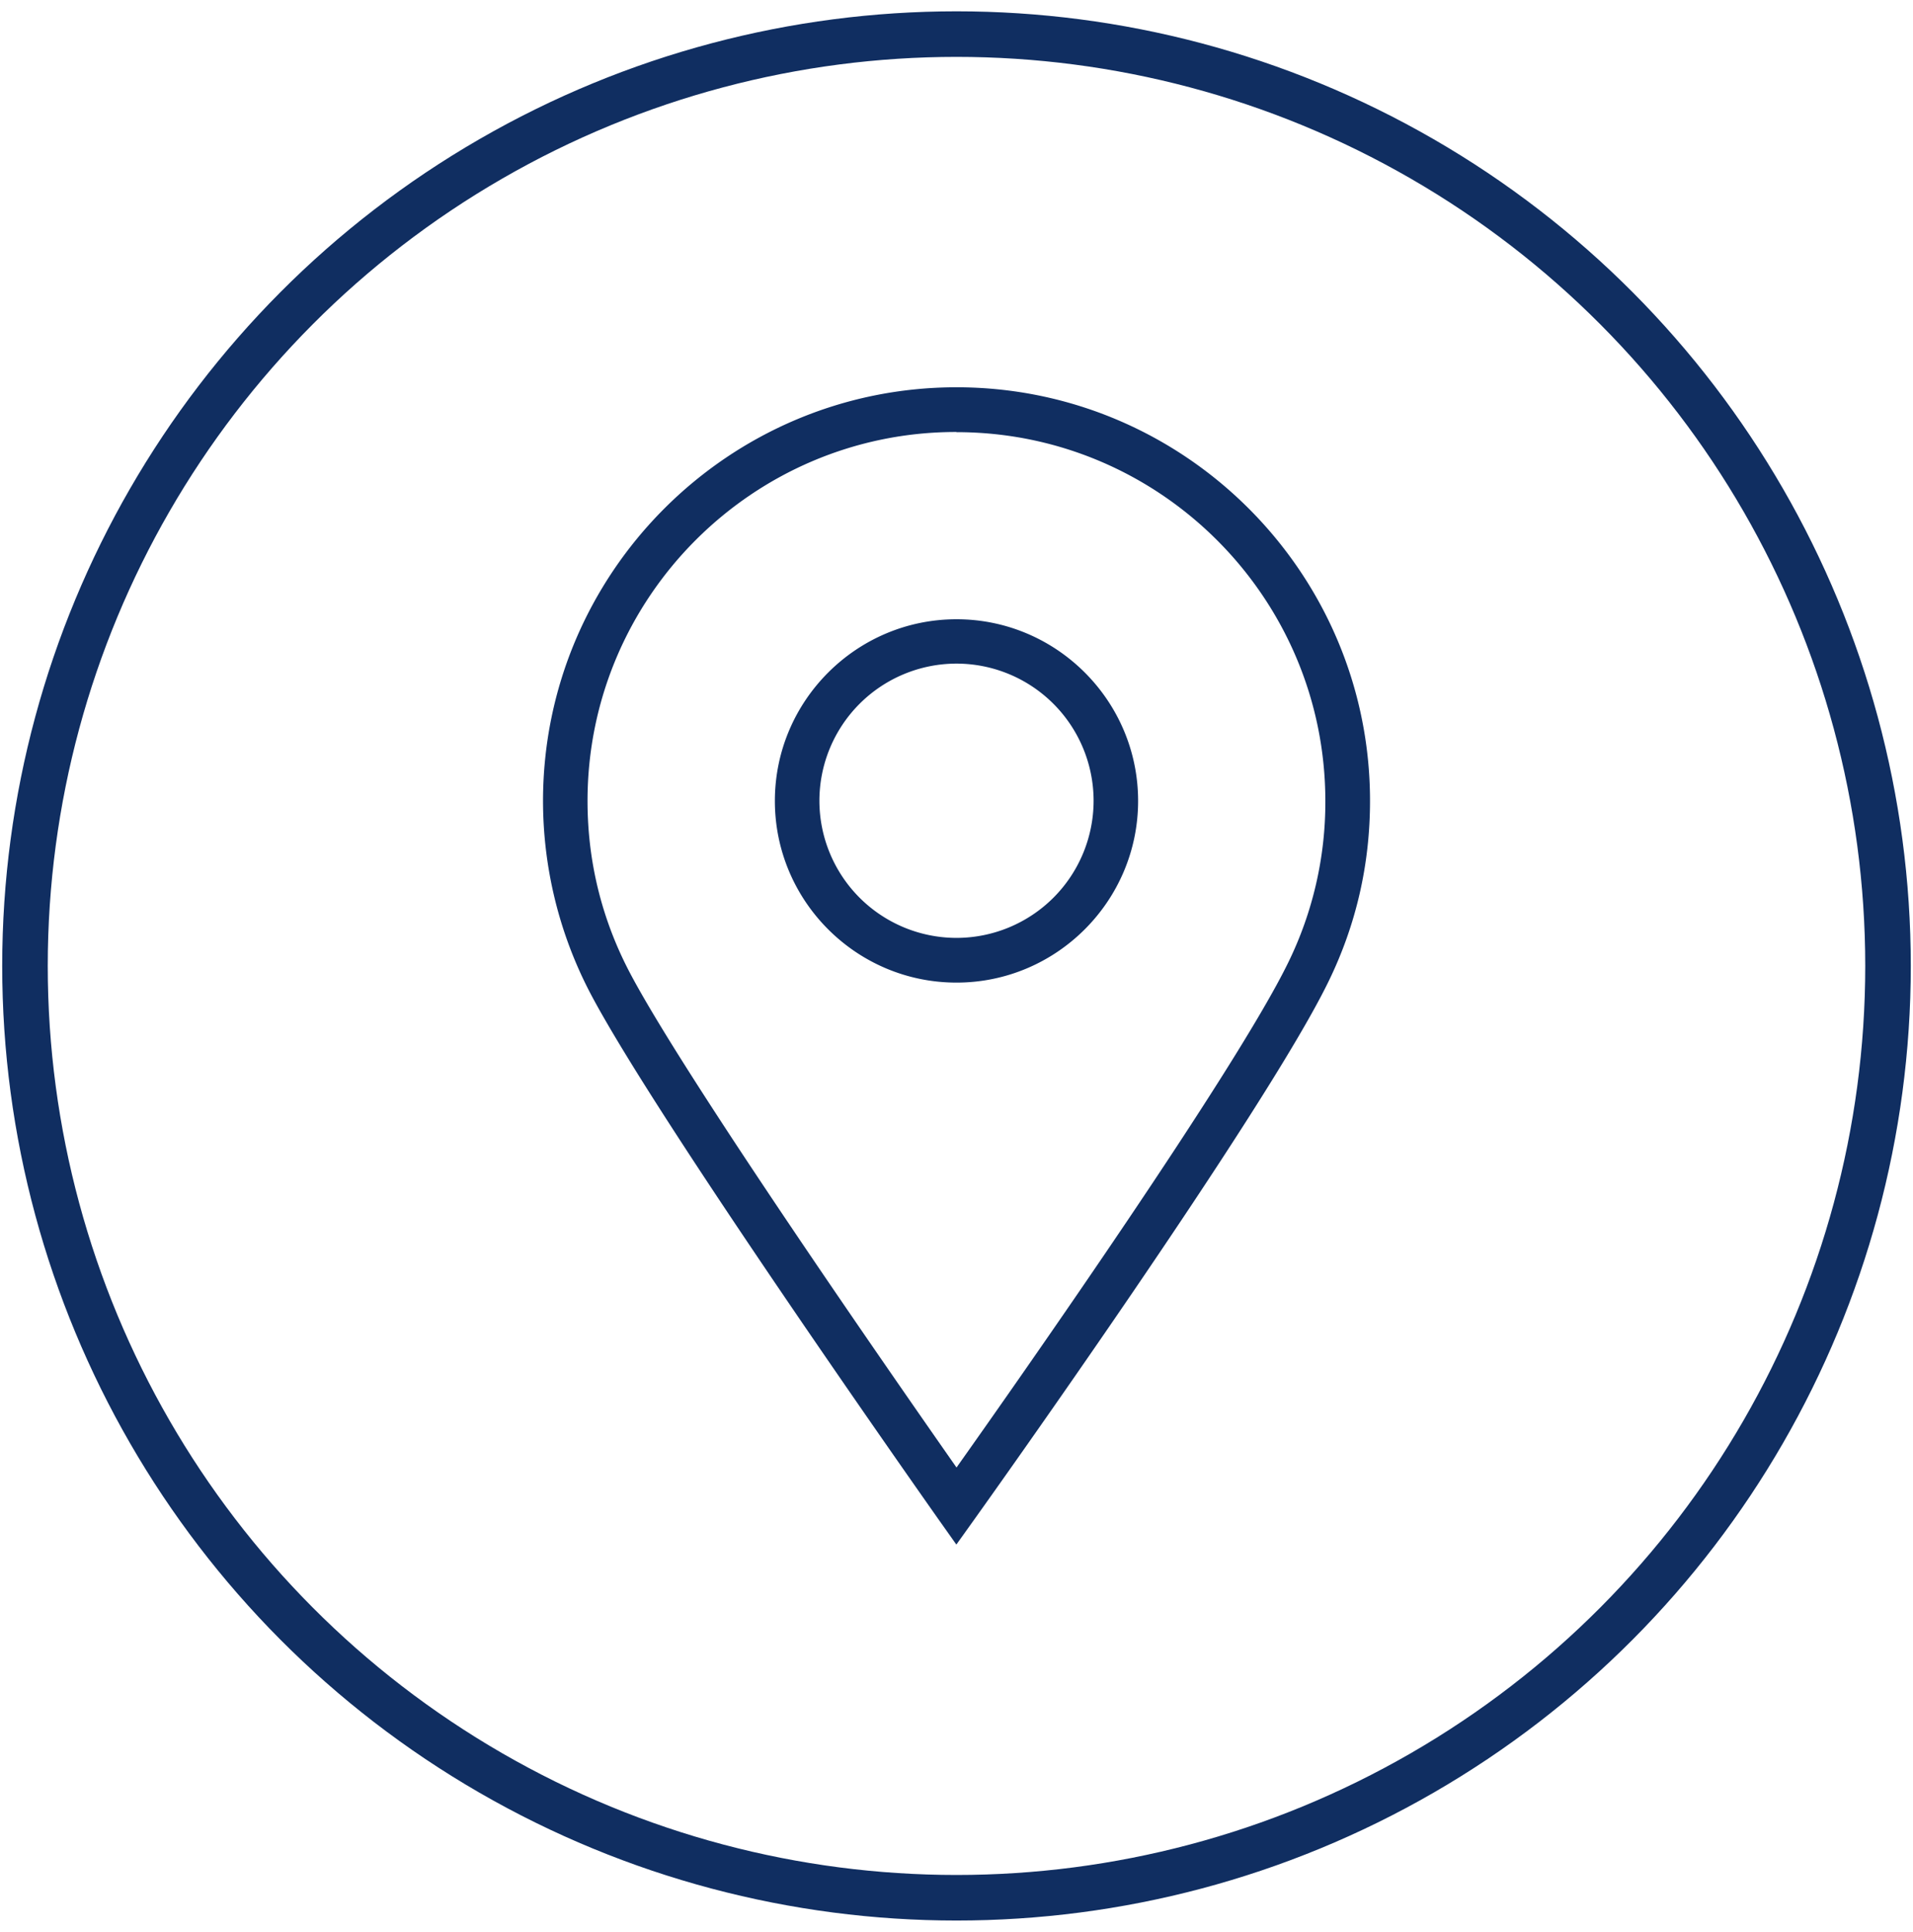
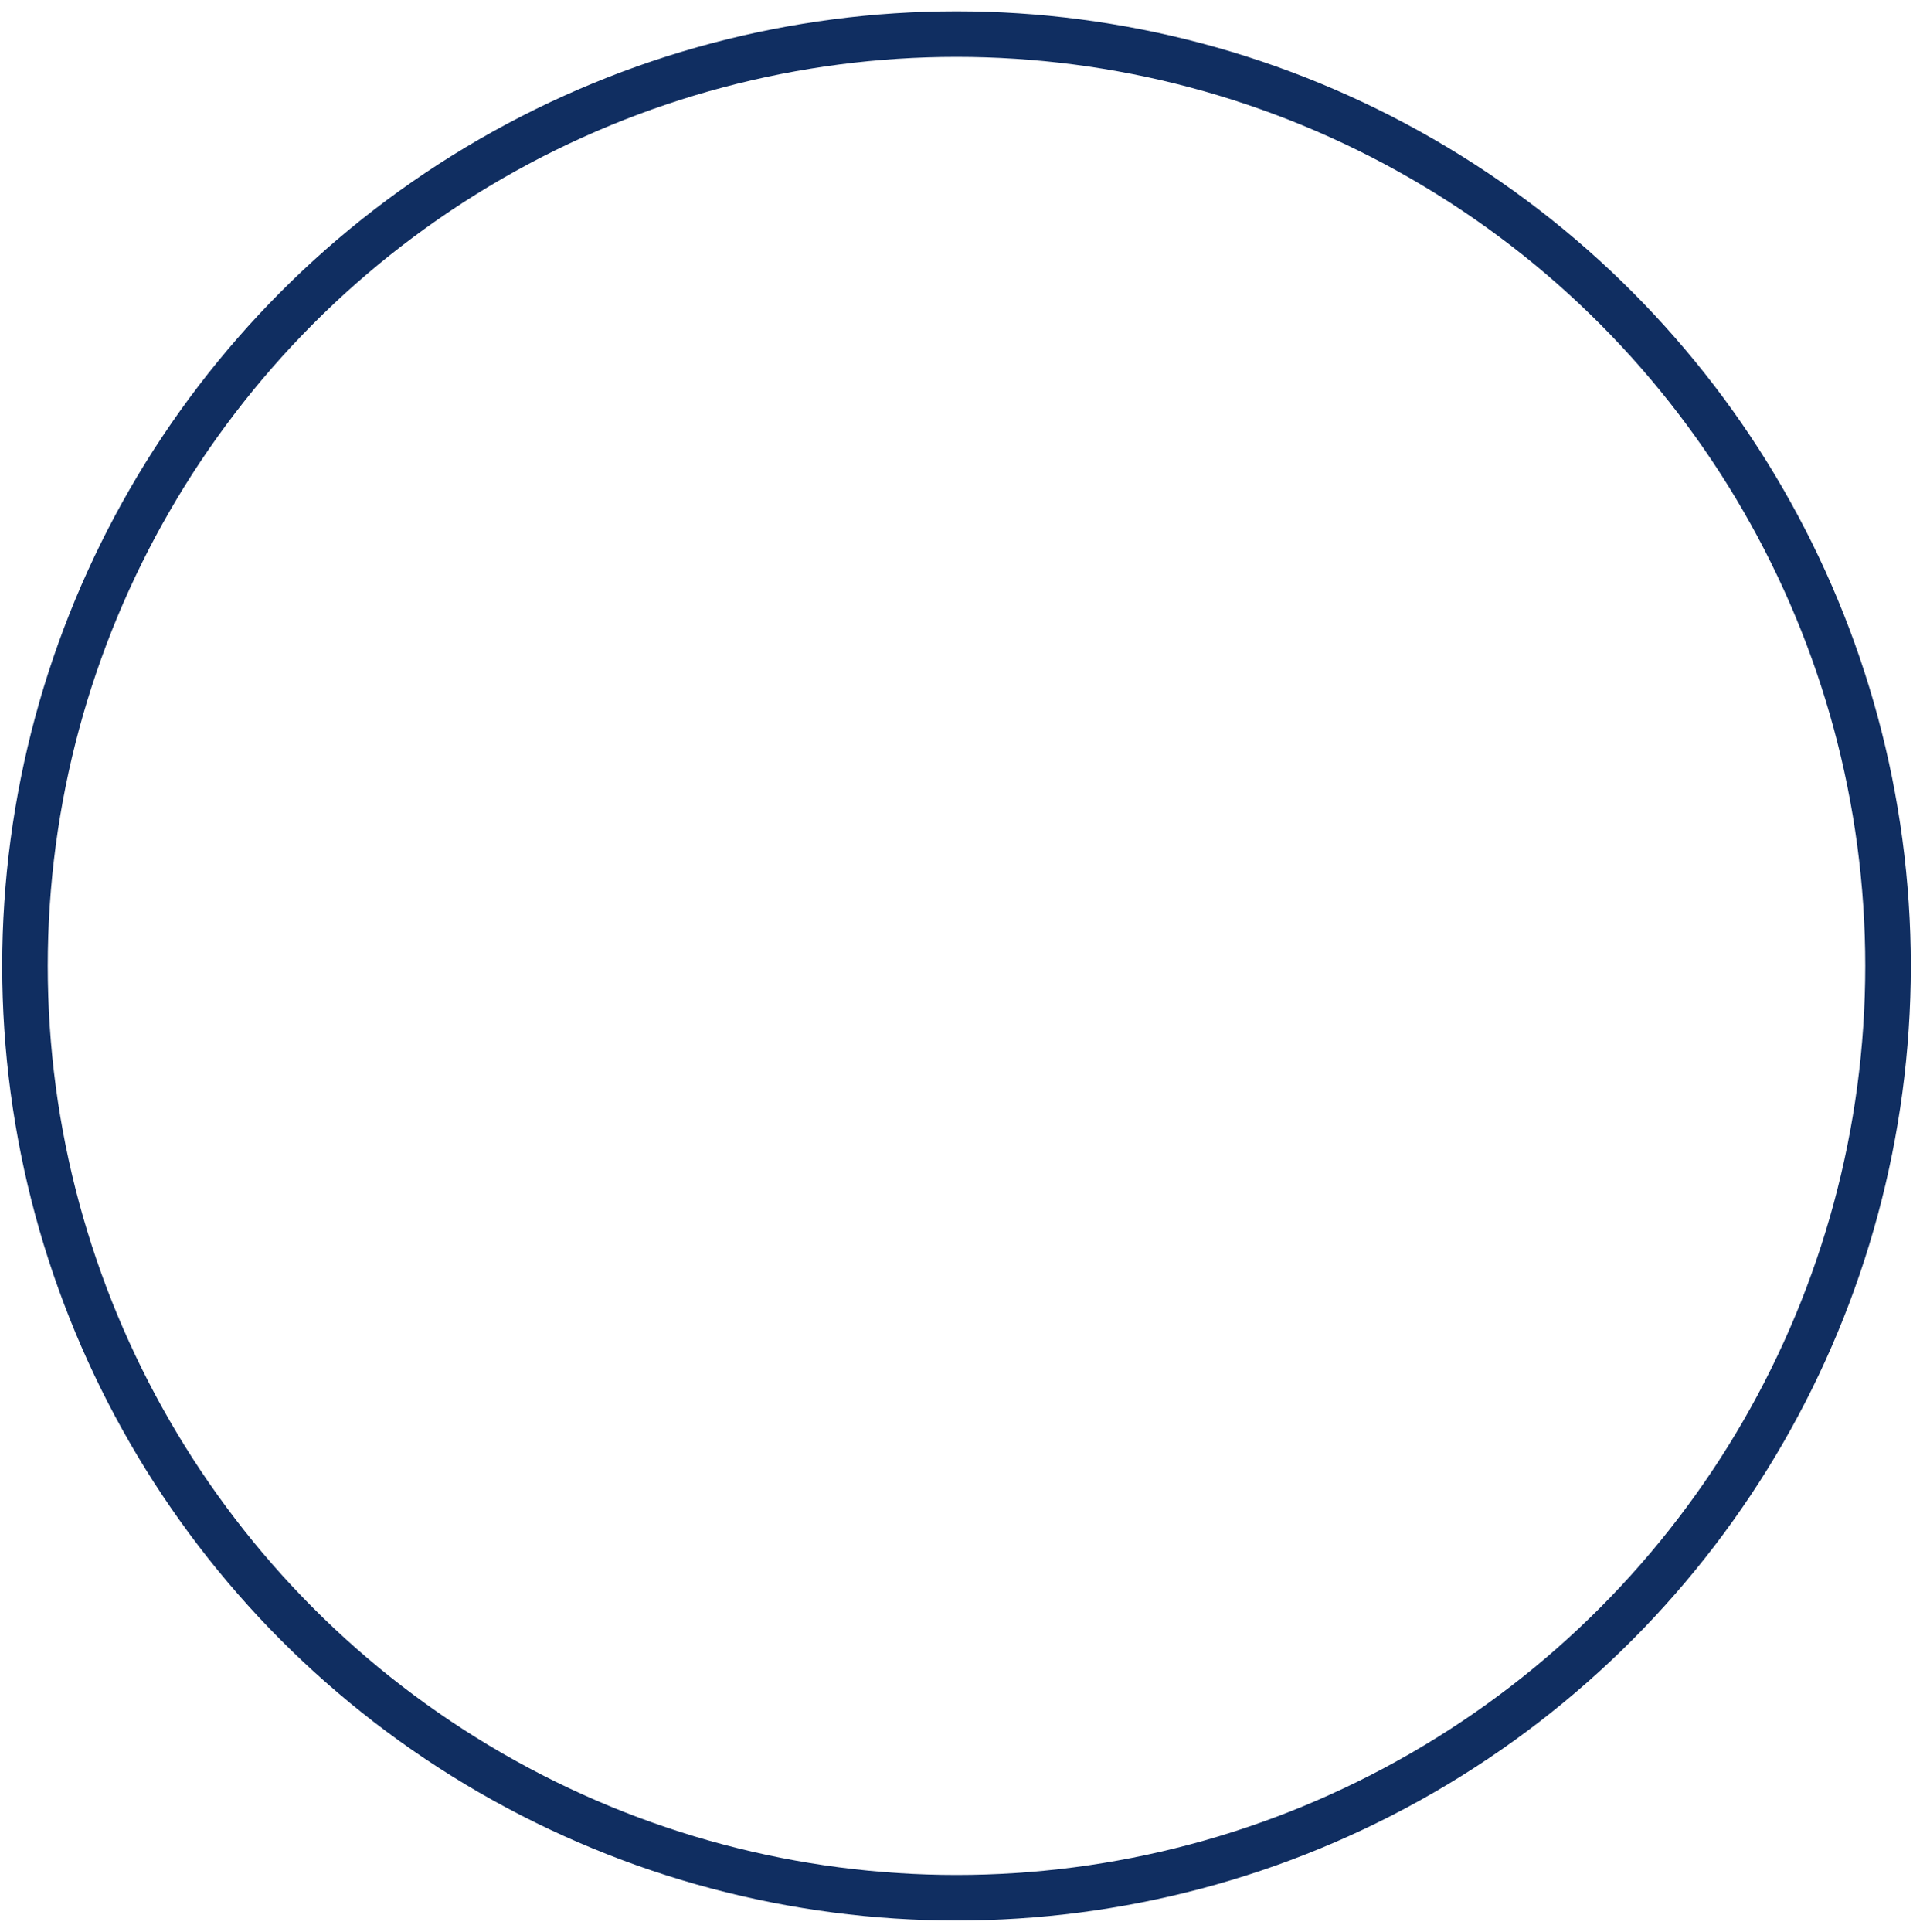
<svg xmlns="http://www.w3.org/2000/svg" viewBox="0 0 105 106" fill="none">
  <circle cx="52.5" cy="53" r="51.129" stroke="#102E61" stroke-width="2.5" />
-   <path d="m52.492 84.75-.994-1.403c-.632-.901-15.552-22.055-19.13-28.912a22.8 22.8 0 0 1-2.563-10.48c0-12.523 10.182-22.705 22.696-22.705s22.696 10.182 22.696 22.696c0 3.475-.761 6.8-2.276 9.904-3.484 7.172-18.776 28.586-19.426 29.497zm0-61.047c-11.158-.01-20.244 9.076-20.244 20.243 0 3.298.771 6.448 2.285 9.356 2.983 5.713 14.503 22.269 17.968 27.22 3.53-4.98 15.33-21.785 18.218-27.731a20 20 0 0 0 2.026-8.835c0-11.167-9.086-20.244-20.244-20.244z" fill="#102E61" />
-   <path d="M52.5 53.915c-5.5 0-9.969-4.478-9.969-9.969s4.478-9.968 9.969-9.968 9.968 4.477 9.968 9.968-4.478 9.969-9.968 9.969m0-17.503a7.53 7.53 0 0 0-7.525 7.525 7.53 7.53 0 0 0 7.525 7.525 7.53 7.53 0 0 0 7.525-7.525 7.53 7.53 0 0 0-7.525-7.525" fill="#102E61" />
</svg>